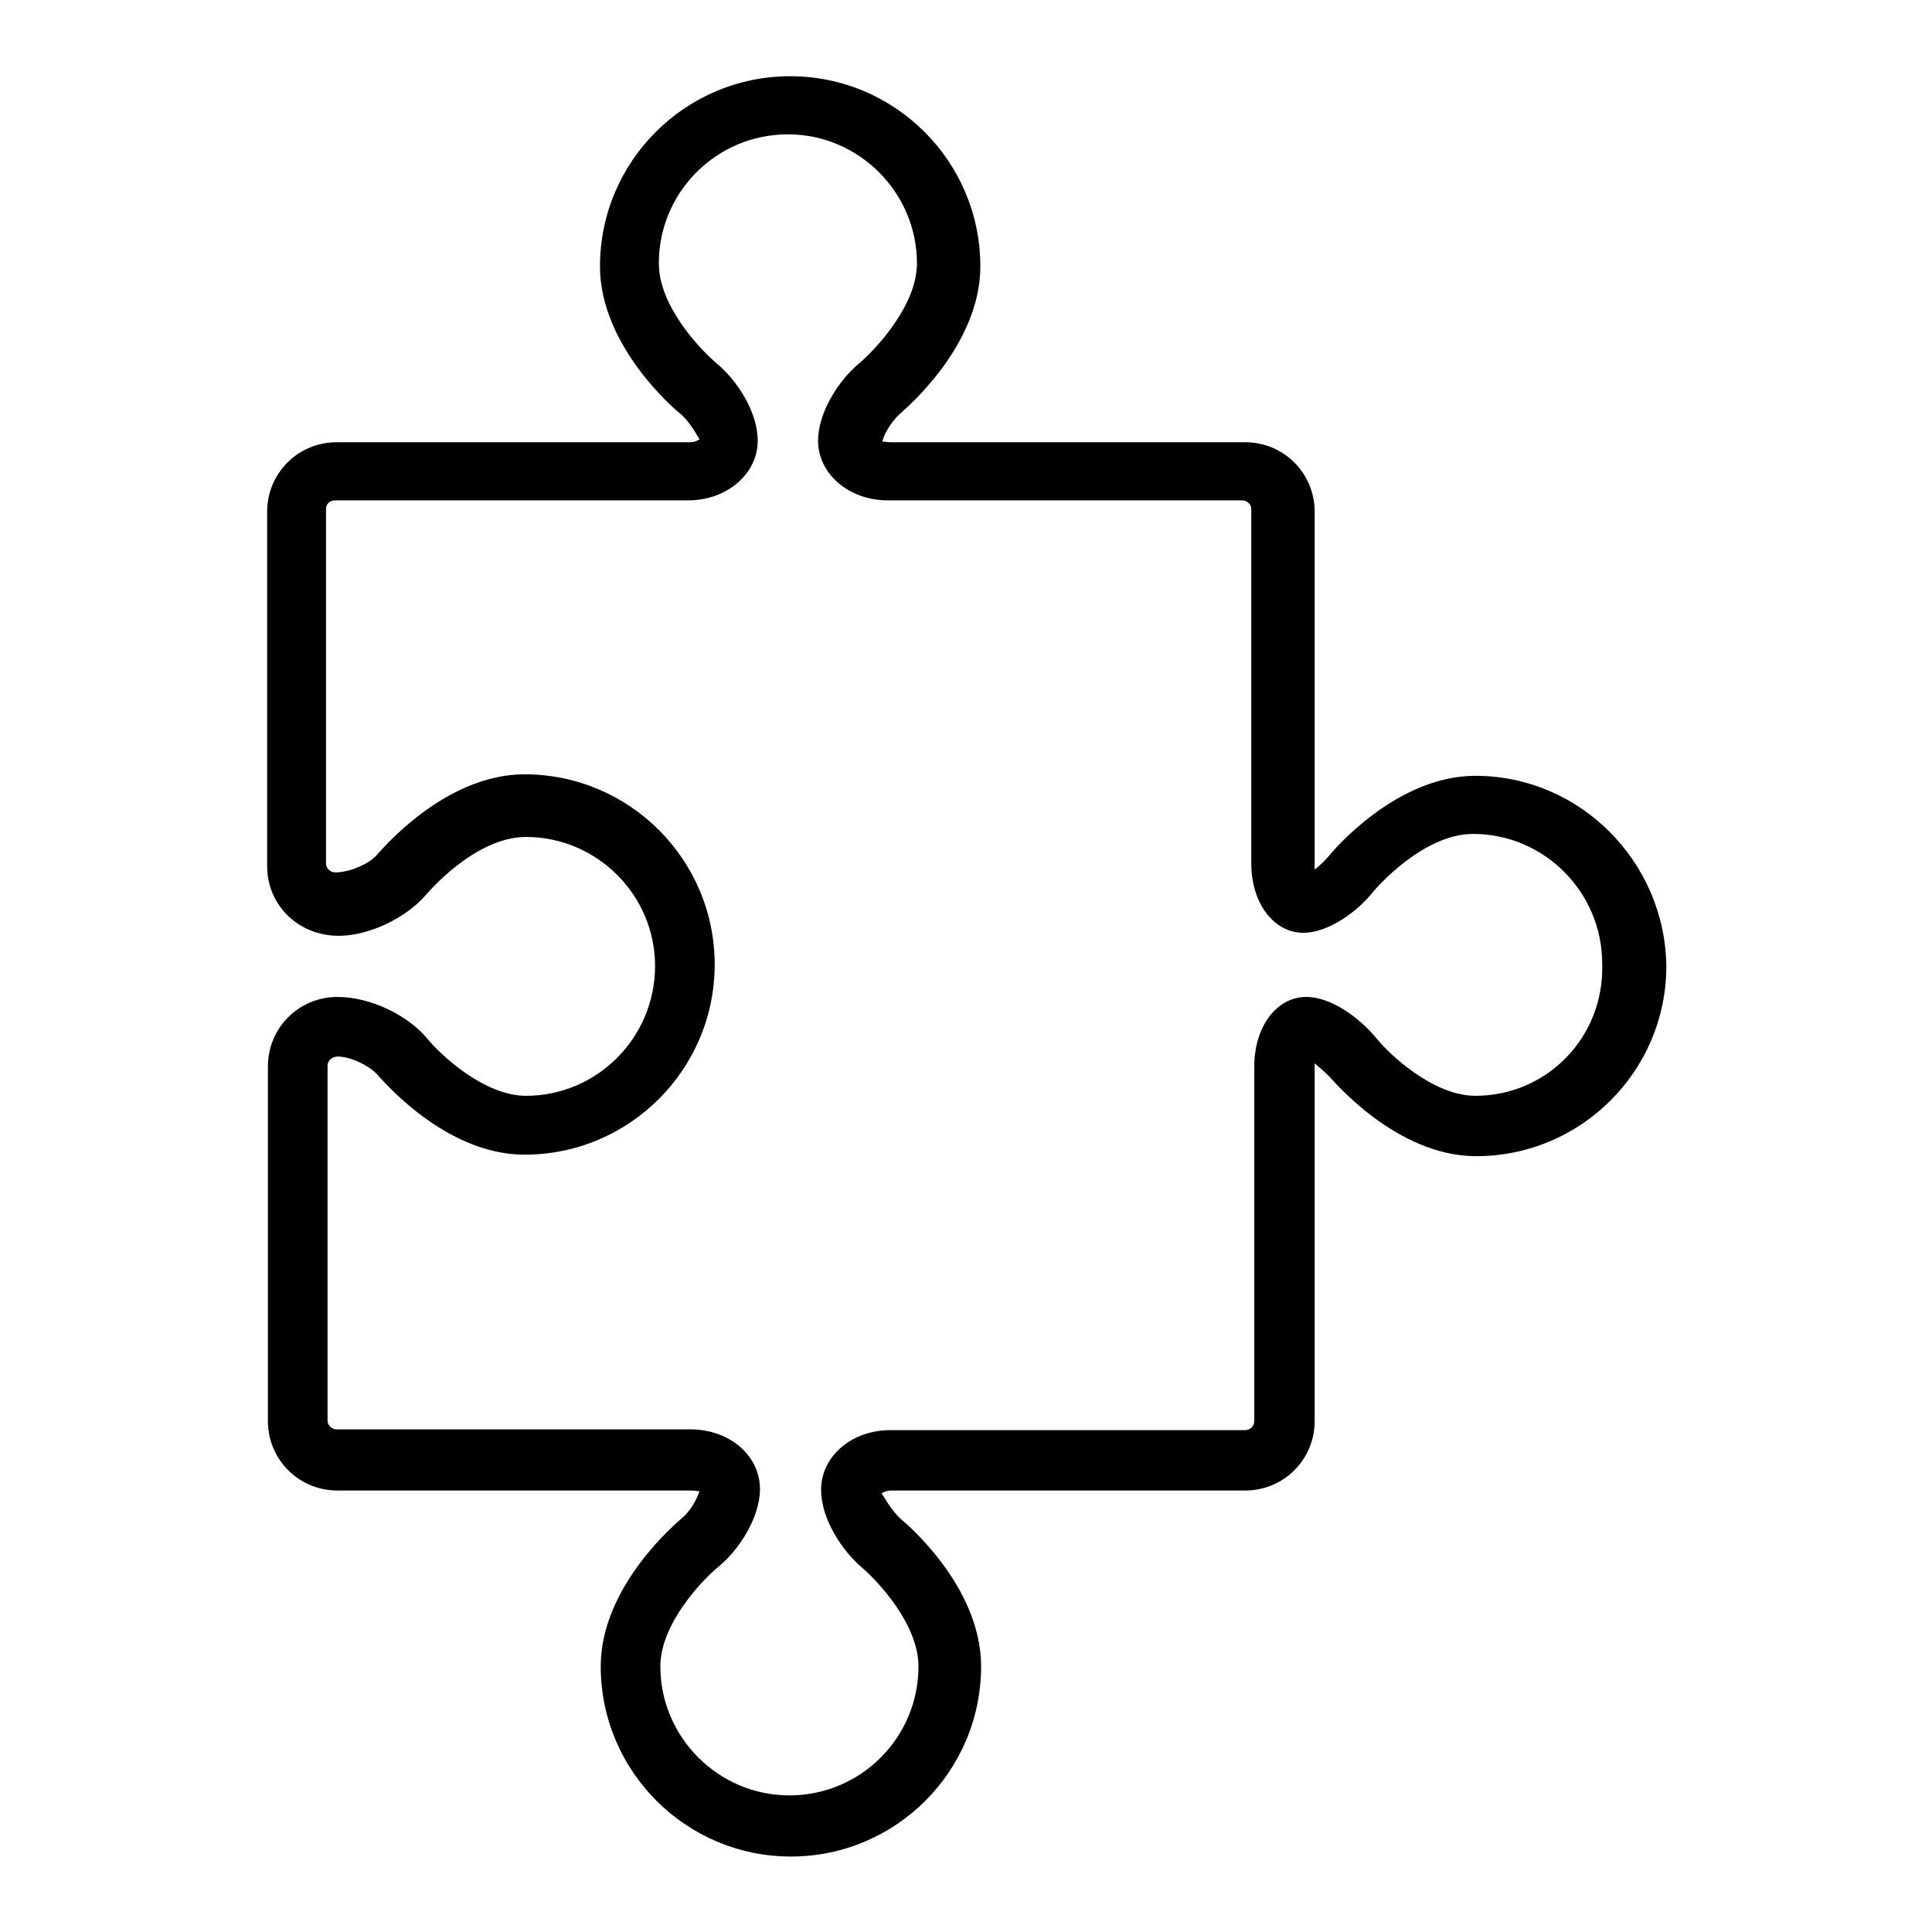
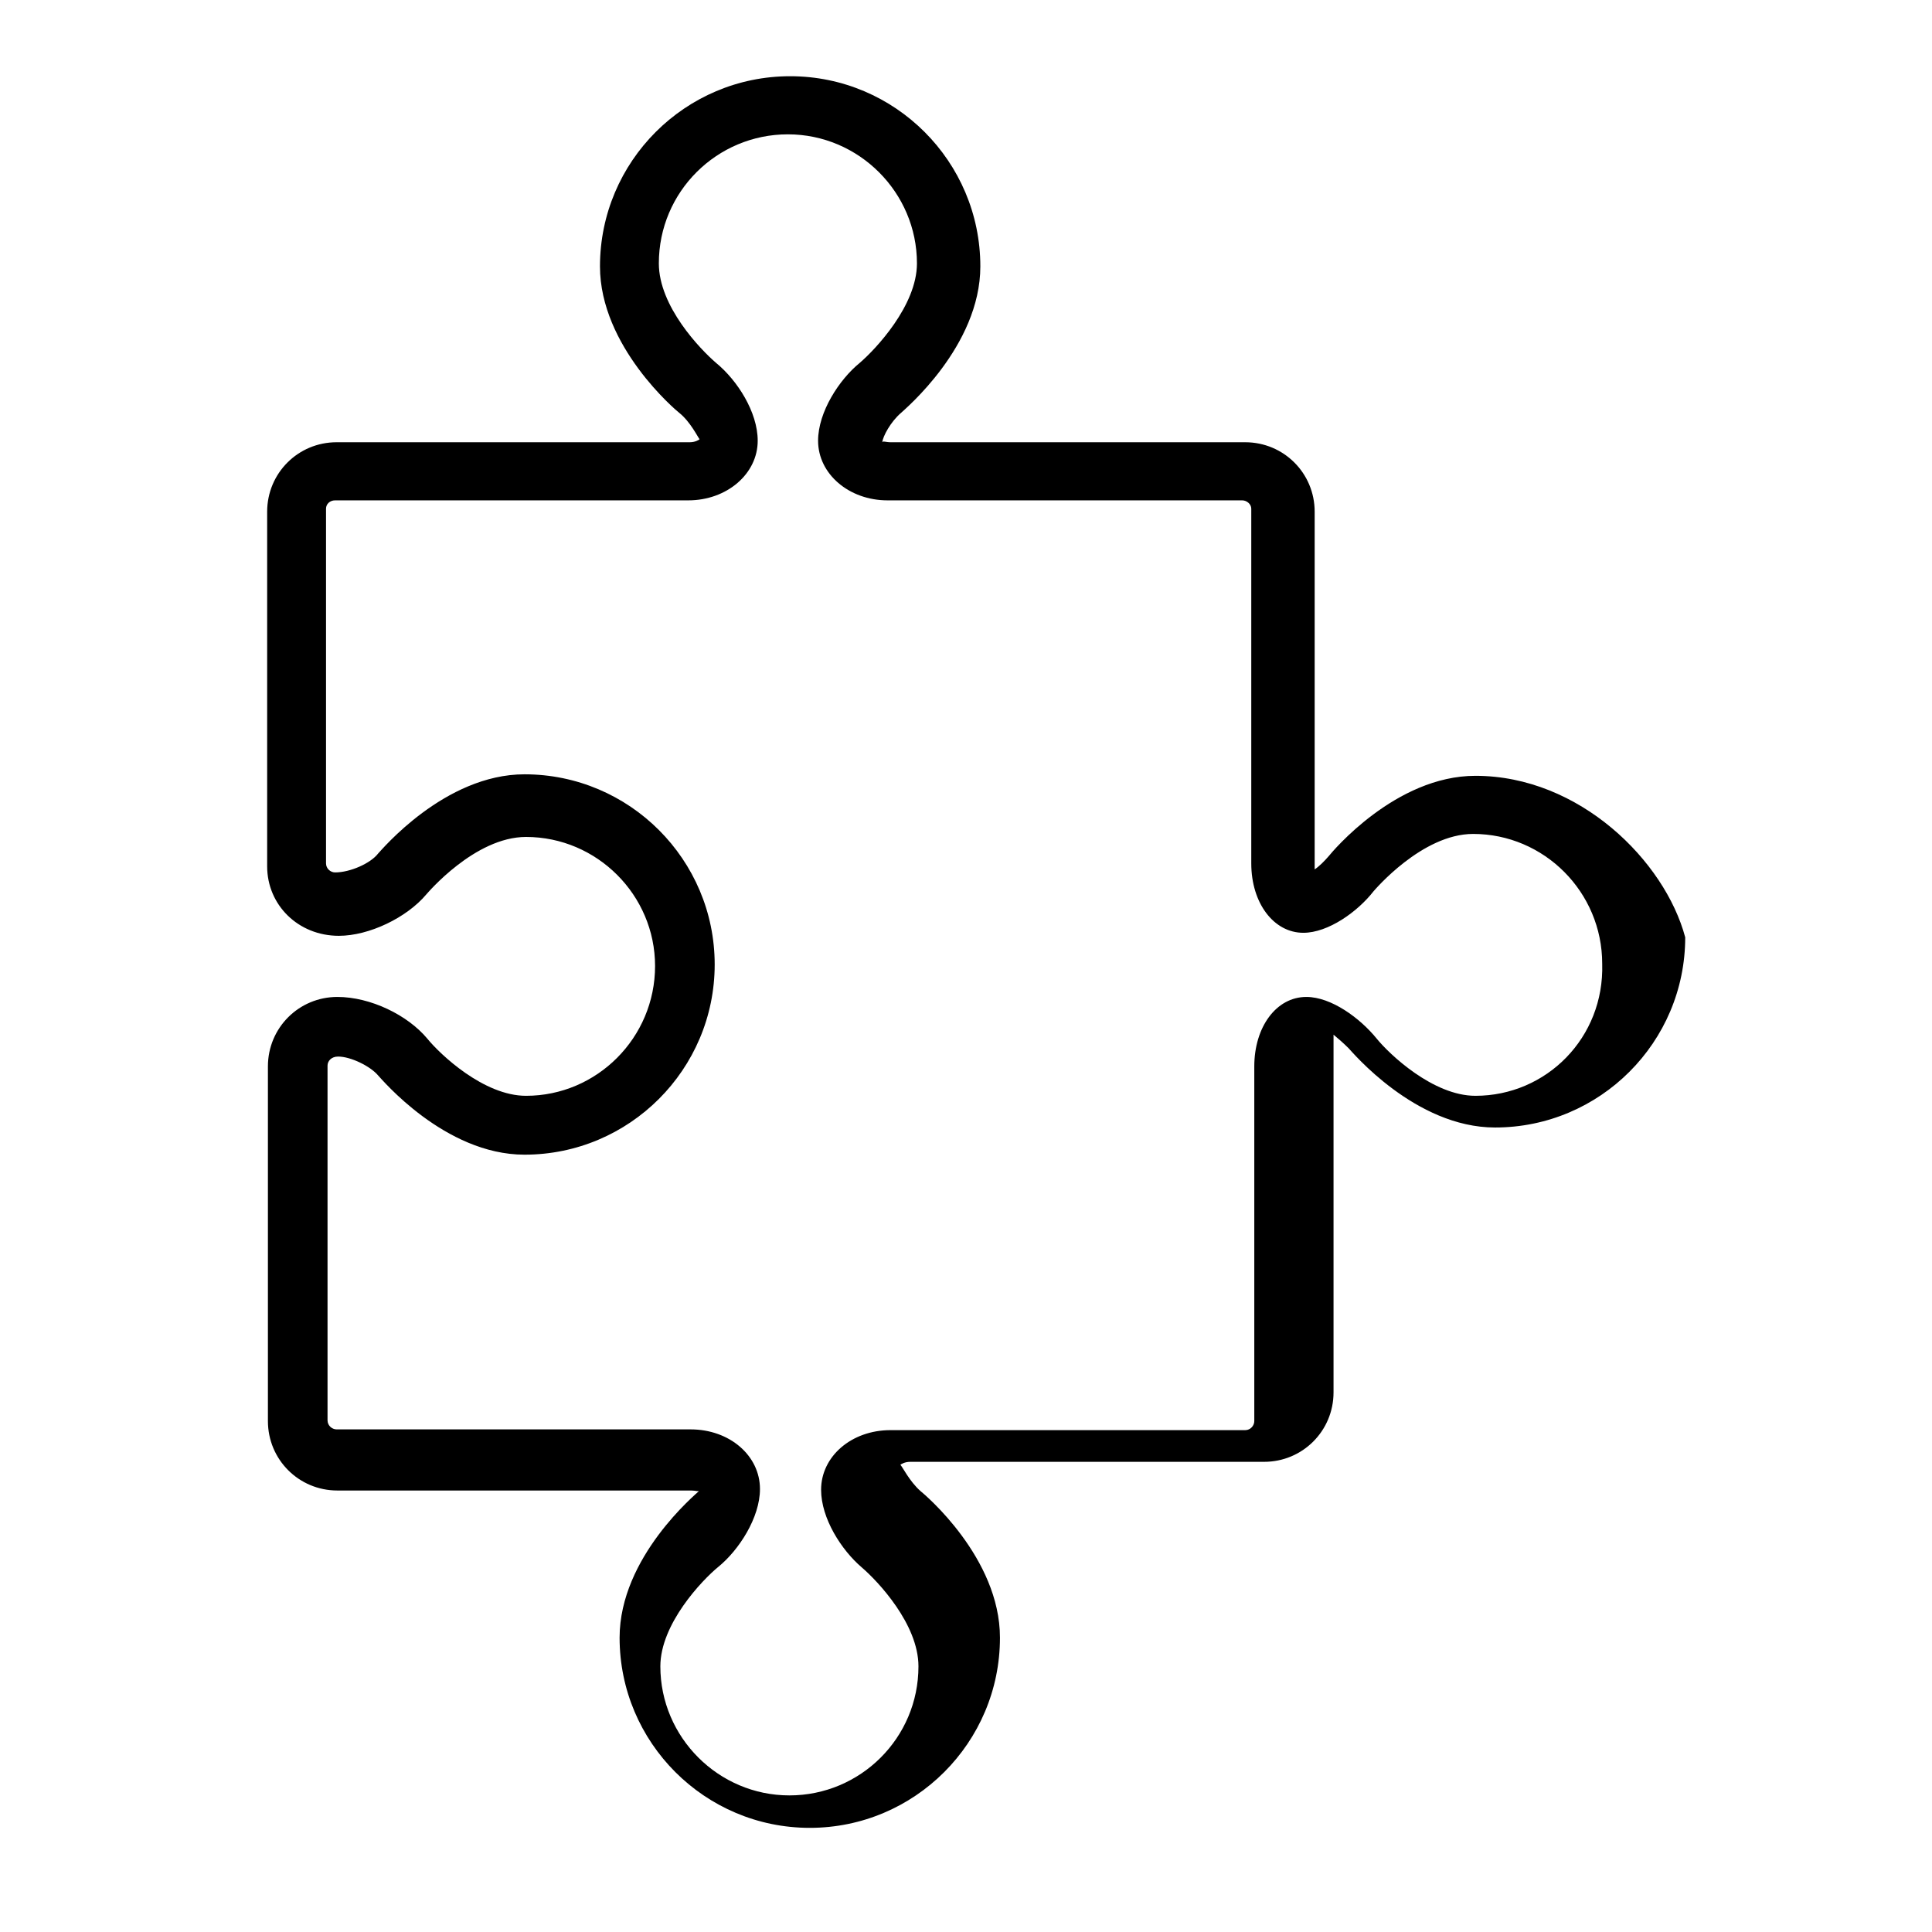
<svg xmlns="http://www.w3.org/2000/svg" version="1.1" x="0px" y="0px" viewBox="0 0 256 256" enable-background="new 0 0 256 256" xml:space="preserve">
  <g>
    <g>
      <g>
        <g id="_x33_3">
          <g>
-             <path fill="#000000" d="M195.5,102.8c-10.6,0-19,10.1-19.4,10.6c-0.6,0.7-1.3,1.4-1.9,1.8c0-0.1,0-0.3,0-0.4v-47c0-5.1-4.1-9.2-9.2-9.2h-47c-0.6,0-1-0.2-1.1,0c0.1-0.8,1.1-2.7,2.5-3.9c0.4-0.4,10.5-8.8,10.5-19.4c0-13.9-11.3-25.2-25.2-25.2c-13.9,0-25.2,11.3-25.2,25.2c0,10.6,10.1,19.1,10.5,19.4c1.5,1.2,2.5,3.3,2.7,3.5c-0.1,0.1-0.6,0.4-1.3,0.4H44.6c-5.1,0-9.2,4.1-9.2,9.2v47c0,5.1,4.1,9.2,9.5,9.2c4,0,9-2.4,11.6-5.5c0.1-0.1,6.4-7.6,13.2-7.6c9.4,0,17.1,7.7,17.1,17.1c0,9.5-7.7,17.2-17.1,17.2c-5.6,0-11.4-5.5-13.1-7.6c-2.6-3.1-7.5-5.5-11.9-5.5c-5.1,0-9.2,4.1-9.2,9.2v47c0,5.1,4.1,9.2,9.2,9.2h46.9c0.6,0,1,0.2,1.1,0c-0.2,0.8-1.1,2.7-2.5,3.8c-0.4,0.4-10.6,8.8-10.6,19.5c0,13.9,11.3,25.2,25.2,25.2s25.2-11.3,25.2-25.2c0-10.6-10-19-10.5-19.4c-1.5-1.3-2.5-3.4-2.7-3.5c0.1-0.1,0.6-0.4,1.3-0.4h46.9c5.1,0,9.2-4.1,9.2-9.2v-47c0-0.1,0-0.3,0-0.4c0.6,0.5,1.3,1.1,2,1.8c0.4,0.4,8.8,10.5,19.4,10.5c13.9,0,25.2-11.3,25.2-25.2C220.6,114.1,209.3,102.8,195.5,102.8z M195.5,145.2c-5.6,0-11.4-5.5-13.1-7.6c-2.2-2.7-6-5.5-9.3-5.5c-4,0-6.9,4-6.9,9.2v47c0,0.6-0.5,1.2-1.2,1.2H118c-5.2,0-9.2,3.5-9.2,7.9c0,3.8,2.7,8,5.4,10.3c2.1,1.8,7.5,7.5,7.5,13.1c0,9.5-7.7,17.1-17.1,17.1c-9.4,0-17.1-7.7-17.1-17.1c0-5.6,5.5-11.4,7.7-13.2c2.7-2.2,5.5-6.5,5.5-10.3c0-4.4-4-7.9-9.2-7.9H44.6c-0.6,0-1.2-0.5-1.2-1.2v-47c0-0.6,0.5-1.2,1.4-1.2c1.7,0,4.3,1.3,5.3,2.5c0.4,0.4,8.8,10.5,19.4,10.5c13.9,0,25.2-11.3,25.2-25.2c0-13.9-11.3-25.2-25.2-25.2c-10.6,0-19,10.1-19.4,10.5c-1,1.3-3.7,2.5-5.7,2.5c-0.6,0-1.2-0.5-1.2-1.2v-47c0-0.6,0.5-1.1,1.2-1.1h46.8c5.1,0,9.2-3.5,9.2-7.9c0-3.8-2.7-8-5.5-10.3c-2.1-1.8-7.6-7.5-7.6-13.2c0-9.5,7.7-17.1,17.1-17.1s17.1,7.7,17.1,17.1c0,5.6-5.5,11.4-7.6,13.2c-2.7,2.2-5.5,6.5-5.5,10.3c0,4.4,4.1,7.9,9.2,7.9h47c0.6,0,1.2,0.5,1.2,1.1v47c0,5.3,3,9.2,6.9,9.2c3.3,0,7.2-2.8,9.3-5.5c0.1-0.1,6.4-7.6,13.2-7.6c9.4,0,17.1,7.7,17.1,17.2C212.6,137.5,204.9,145.2,195.5,145.2z" />
+             <path fill="#000000" d="M195.5,102.8c-10.6,0-19,10.1-19.4,10.6c-0.6,0.7-1.3,1.4-1.9,1.8c0-0.1,0-0.3,0-0.4v-47c0-5.1-4.1-9.2-9.2-9.2h-47c-0.6,0-1-0.2-1.1,0c0.1-0.8,1.1-2.7,2.5-3.9c0.4-0.4,10.5-8.8,10.5-19.4c0-13.9-11.3-25.2-25.2-25.2c-13.9,0-25.2,11.3-25.2,25.2c0,10.6,10.1,19.1,10.5,19.4c1.5,1.2,2.5,3.3,2.7,3.5c-0.1,0.1-0.6,0.4-1.3,0.4H44.6c-5.1,0-9.2,4.1-9.2,9.2v47c0,5.1,4.1,9.2,9.5,9.2c4,0,9-2.4,11.6-5.5c0.1-0.1,6.4-7.6,13.2-7.6c9.4,0,17.1,7.7,17.1,17.1c0,9.5-7.7,17.2-17.1,17.2c-5.6,0-11.4-5.5-13.1-7.6c-2.6-3.1-7.5-5.5-11.9-5.5c-5.1,0-9.2,4.1-9.2,9.2v47c0,5.1,4.1,9.2,9.2,9.2h46.9c0.6,0,1,0.2,1.1,0c-0.4,0.4-10.6,8.8-10.6,19.5c0,13.9,11.3,25.2,25.2,25.2s25.2-11.3,25.2-25.2c0-10.6-10-19-10.5-19.4c-1.5-1.3-2.5-3.4-2.7-3.5c0.1-0.1,0.6-0.4,1.3-0.4h46.9c5.1,0,9.2-4.1,9.2-9.2v-47c0-0.1,0-0.3,0-0.4c0.6,0.5,1.3,1.1,2,1.8c0.4,0.4,8.8,10.5,19.4,10.5c13.9,0,25.2-11.3,25.2-25.2C220.6,114.1,209.3,102.8,195.5,102.8z M195.5,145.2c-5.6,0-11.4-5.5-13.1-7.6c-2.2-2.7-6-5.5-9.3-5.5c-4,0-6.9,4-6.9,9.2v47c0,0.6-0.5,1.2-1.2,1.2H118c-5.2,0-9.2,3.5-9.2,7.9c0,3.8,2.7,8,5.4,10.3c2.1,1.8,7.5,7.5,7.5,13.1c0,9.5-7.7,17.1-17.1,17.1c-9.4,0-17.1-7.7-17.1-17.1c0-5.6,5.5-11.4,7.7-13.2c2.7-2.2,5.5-6.5,5.5-10.3c0-4.4-4-7.9-9.2-7.9H44.6c-0.6,0-1.2-0.5-1.2-1.2v-47c0-0.6,0.5-1.2,1.4-1.2c1.7,0,4.3,1.3,5.3,2.5c0.4,0.4,8.8,10.5,19.4,10.5c13.9,0,25.2-11.3,25.2-25.2c0-13.9-11.3-25.2-25.2-25.2c-10.6,0-19,10.1-19.4,10.5c-1,1.3-3.7,2.5-5.7,2.5c-0.6,0-1.2-0.5-1.2-1.2v-47c0-0.6,0.5-1.1,1.2-1.1h46.8c5.1,0,9.2-3.5,9.2-7.9c0-3.8-2.7-8-5.5-10.3c-2.1-1.8-7.6-7.5-7.6-13.2c0-9.5,7.7-17.1,17.1-17.1s17.1,7.7,17.1,17.1c0,5.6-5.5,11.4-7.6,13.2c-2.7,2.2-5.5,6.5-5.5,10.3c0,4.4,4.1,7.9,9.2,7.9h47c0.6,0,1.2,0.5,1.2,1.1v47c0,5.3,3,9.2,6.9,9.2c3.3,0,7.2-2.8,9.3-5.5c0.1-0.1,6.4-7.6,13.2-7.6c9.4,0,17.1,7.7,17.1,17.2C212.6,137.5,204.9,145.2,195.5,145.2z" />
          </g>
        </g>
      </g>
      <g />
      <g />
      <g />
      <g />
      <g />
      <g />
      <g />
      <g />
      <g />
      <g />
      <g />
      <g />
      <g />
      <g />
      <g />
    </g>
  </g>
</svg>